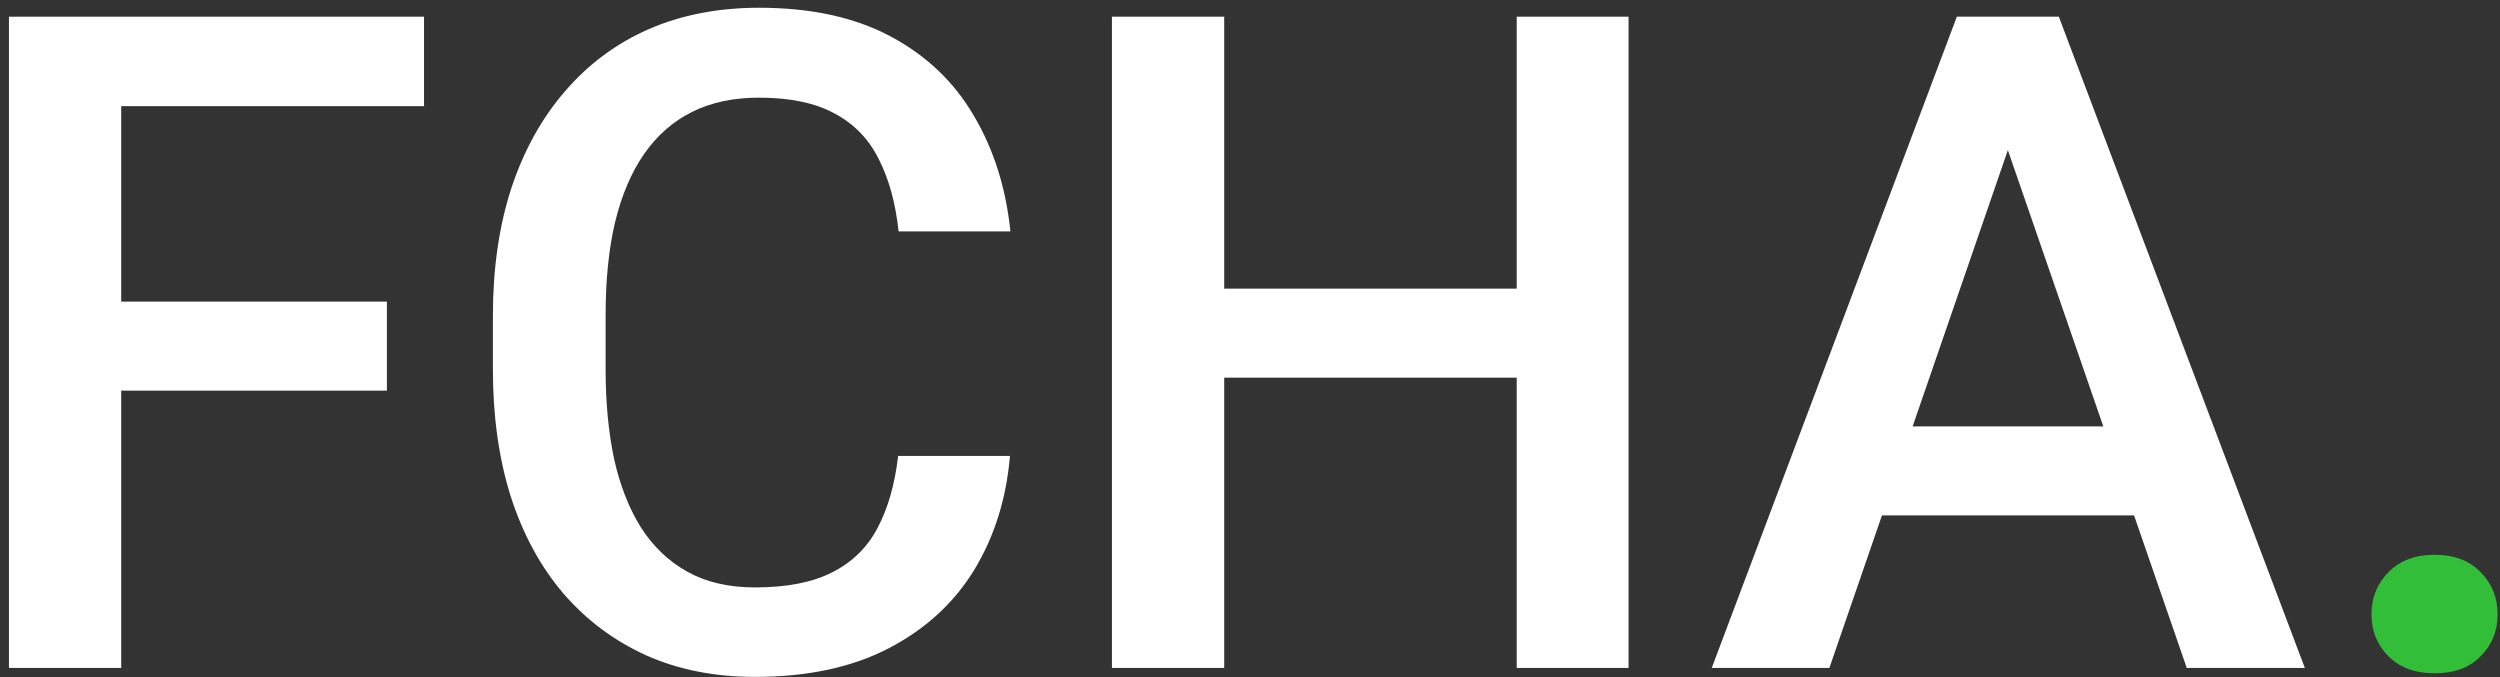
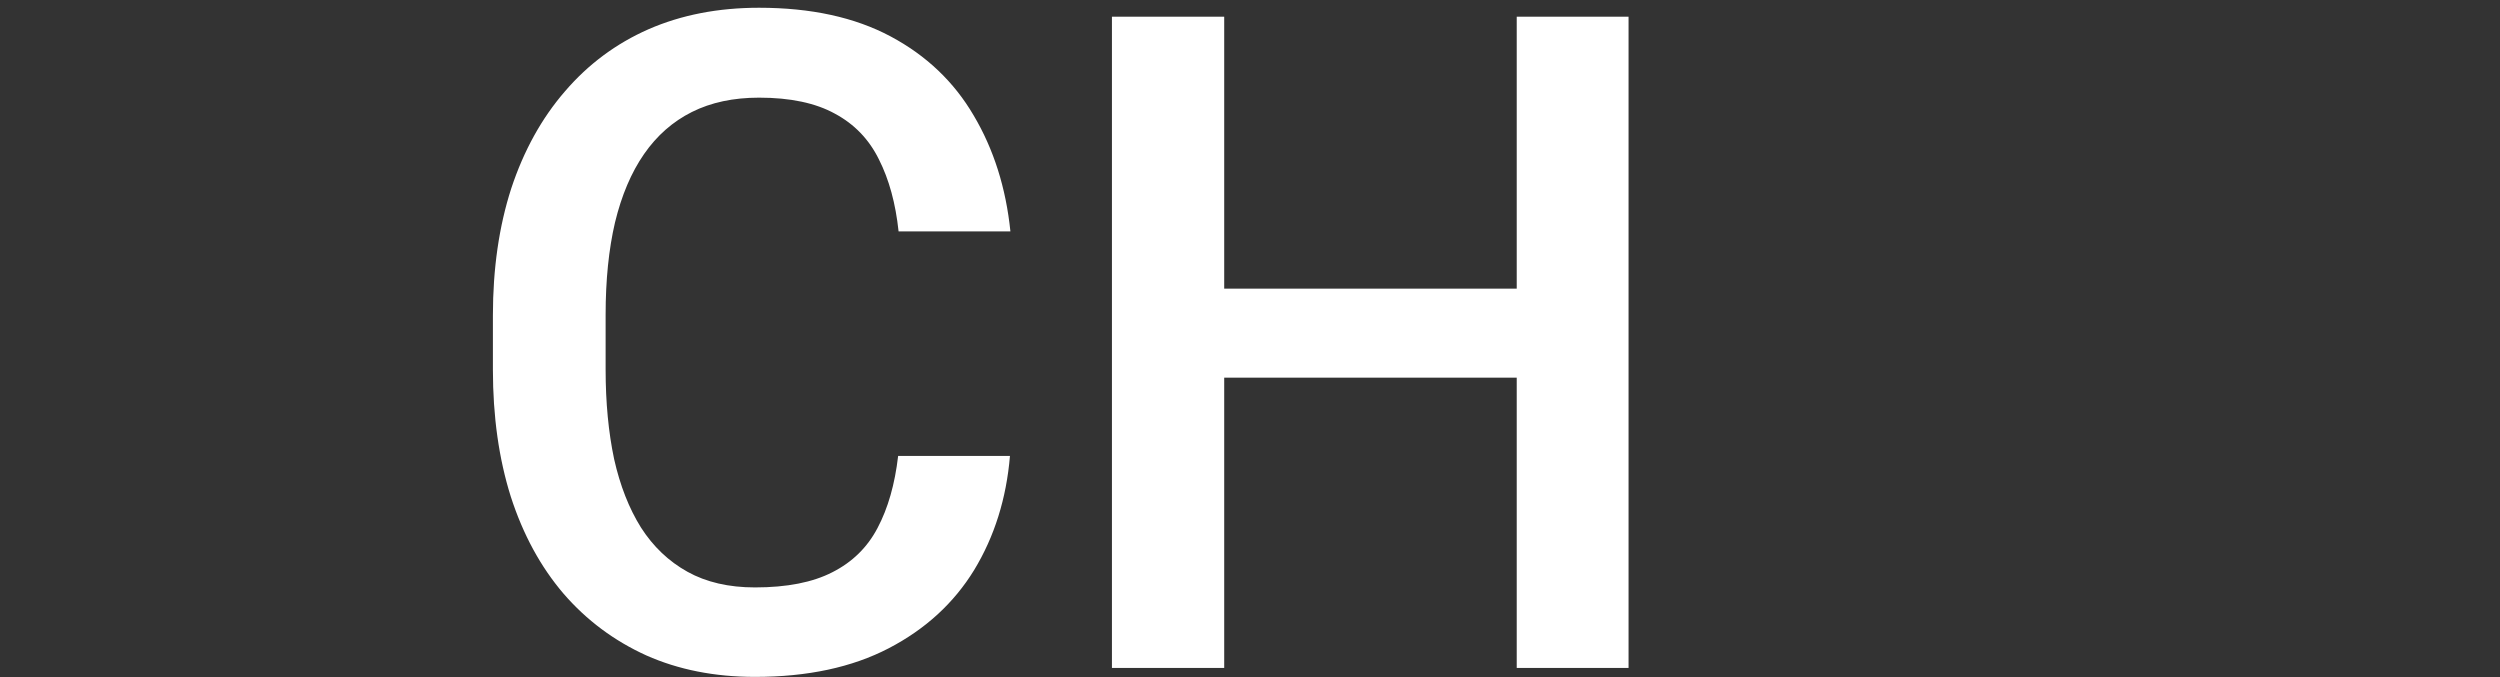
<svg xmlns="http://www.w3.org/2000/svg" width="262" height="71" viewBox="0 0 262 71" fill="none">
  <rect x="0" y="0" width="262" height="71" fill="#333333" stroke="none" />
-   <path d="M248.531 64.375C248.531 62.625 249.125 61.156 250.312 59.969C251.5 58.75 253.109 58.141 255.141 58.141C257.203 58.141 258.812 58.75 259.969 59.969C261.156 61.156 261.75 62.625 261.75 64.375C261.75 66.125 261.156 67.594 259.969 68.781C258.812 69.969 257.203 70.562 255.141 70.562C253.109 70.562 251.5 69.969 250.312 68.781C249.125 67.594 248.531 66.125 248.531 64.375Z" fill="#32BE39" />
-   <path d="M212.109 10.844L191.719 70H179.391L205.078 1.75H212.953L212.109 10.844ZM229.172 70L208.734 10.844L207.844 1.75H215.766L241.547 70H229.172ZM228.188 44.688V54.016H191.062V44.688H228.188Z" fill="white" />
  <path d="M161.625 30.25V39.578H125.391V30.25H161.625ZM128.297 1.75V70H116.531V1.75H128.297ZM170.672 1.75V70H158.953V1.75H170.672Z" fill="white" />
  <path d="M94.125 47.781H105.844C105.469 52.25 104.219 56.234 102.094 59.734C99.969 63.203 96.984 65.938 93.141 67.938C89.297 69.938 84.625 70.938 79.125 70.938C74.906 70.938 71.109 70.188 67.734 68.688C64.359 67.156 61.469 65 59.062 62.219C56.656 59.406 54.812 56.016 53.531 52.047C52.281 48.078 51.656 43.641 51.656 38.734V33.062C51.656 28.156 52.297 23.719 53.578 19.75C54.891 15.781 56.766 12.391 59.203 9.578C61.641 6.734 64.562 4.562 67.969 3.062C71.406 1.562 75.266 0.812 79.547 0.812C84.984 0.812 89.578 1.812 93.328 3.812C97.078 5.812 99.984 8.578 102.047 12.109C104.141 15.641 105.422 19.688 105.891 24.25H94.172C93.859 21.312 93.172 18.797 92.109 16.703C91.078 14.609 89.547 13.016 87.516 11.922C85.484 10.797 82.828 10.234 79.547 10.234C76.859 10.234 74.516 10.734 72.516 11.734C70.516 12.734 68.844 14.203 67.5 16.141C66.156 18.078 65.141 20.469 64.453 23.312C63.797 26.125 63.469 29.344 63.469 32.969V38.734C63.469 42.172 63.766 45.297 64.359 48.109C64.984 50.891 65.922 53.281 67.172 55.281C68.453 57.281 70.078 58.828 72.047 59.922C74.016 61.016 76.375 61.562 79.125 61.562C82.469 61.562 85.172 61.031 87.234 59.969C89.328 58.906 90.906 57.359 91.969 55.328C93.062 53.266 93.781 50.75 94.125 47.781Z" fill="white" />
-   <path d="M12.703 1.75V70H0.938V1.75H12.703ZM40.547 31.609V40.938H9.703V31.609H40.547ZM44.438 1.75V11.125H9.703V1.75H44.438Z" fill="white" />
</svg>